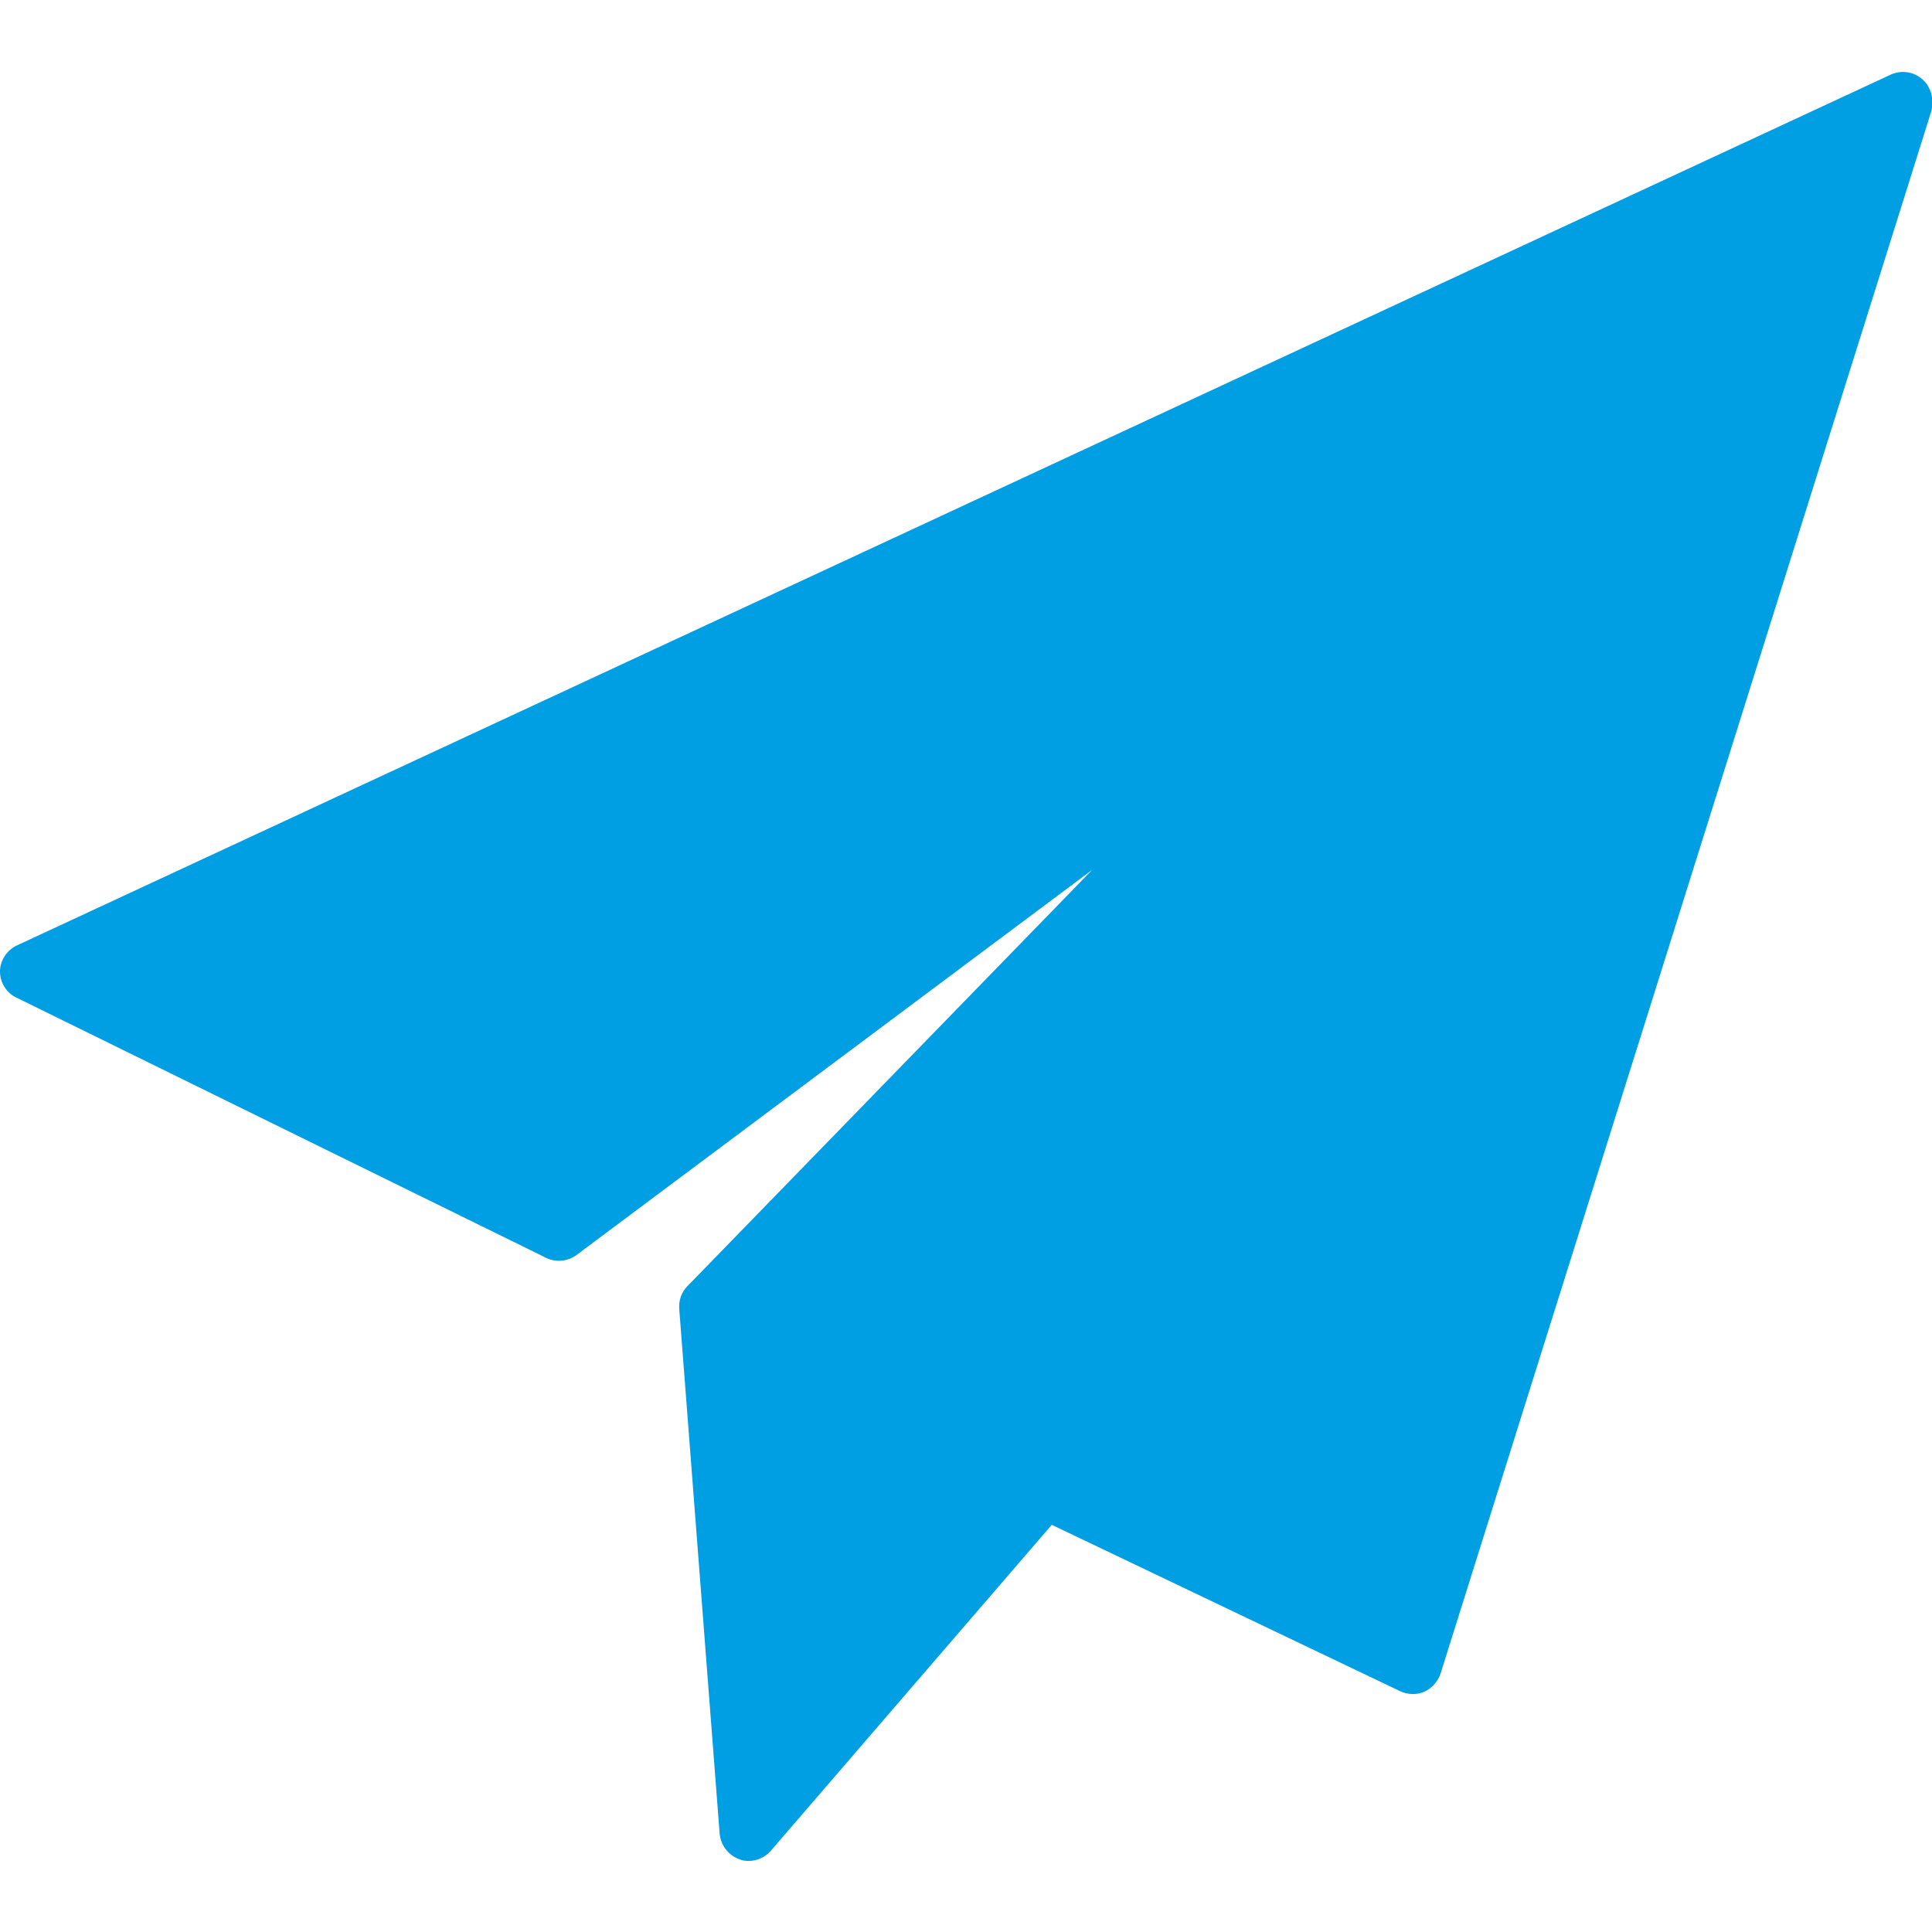
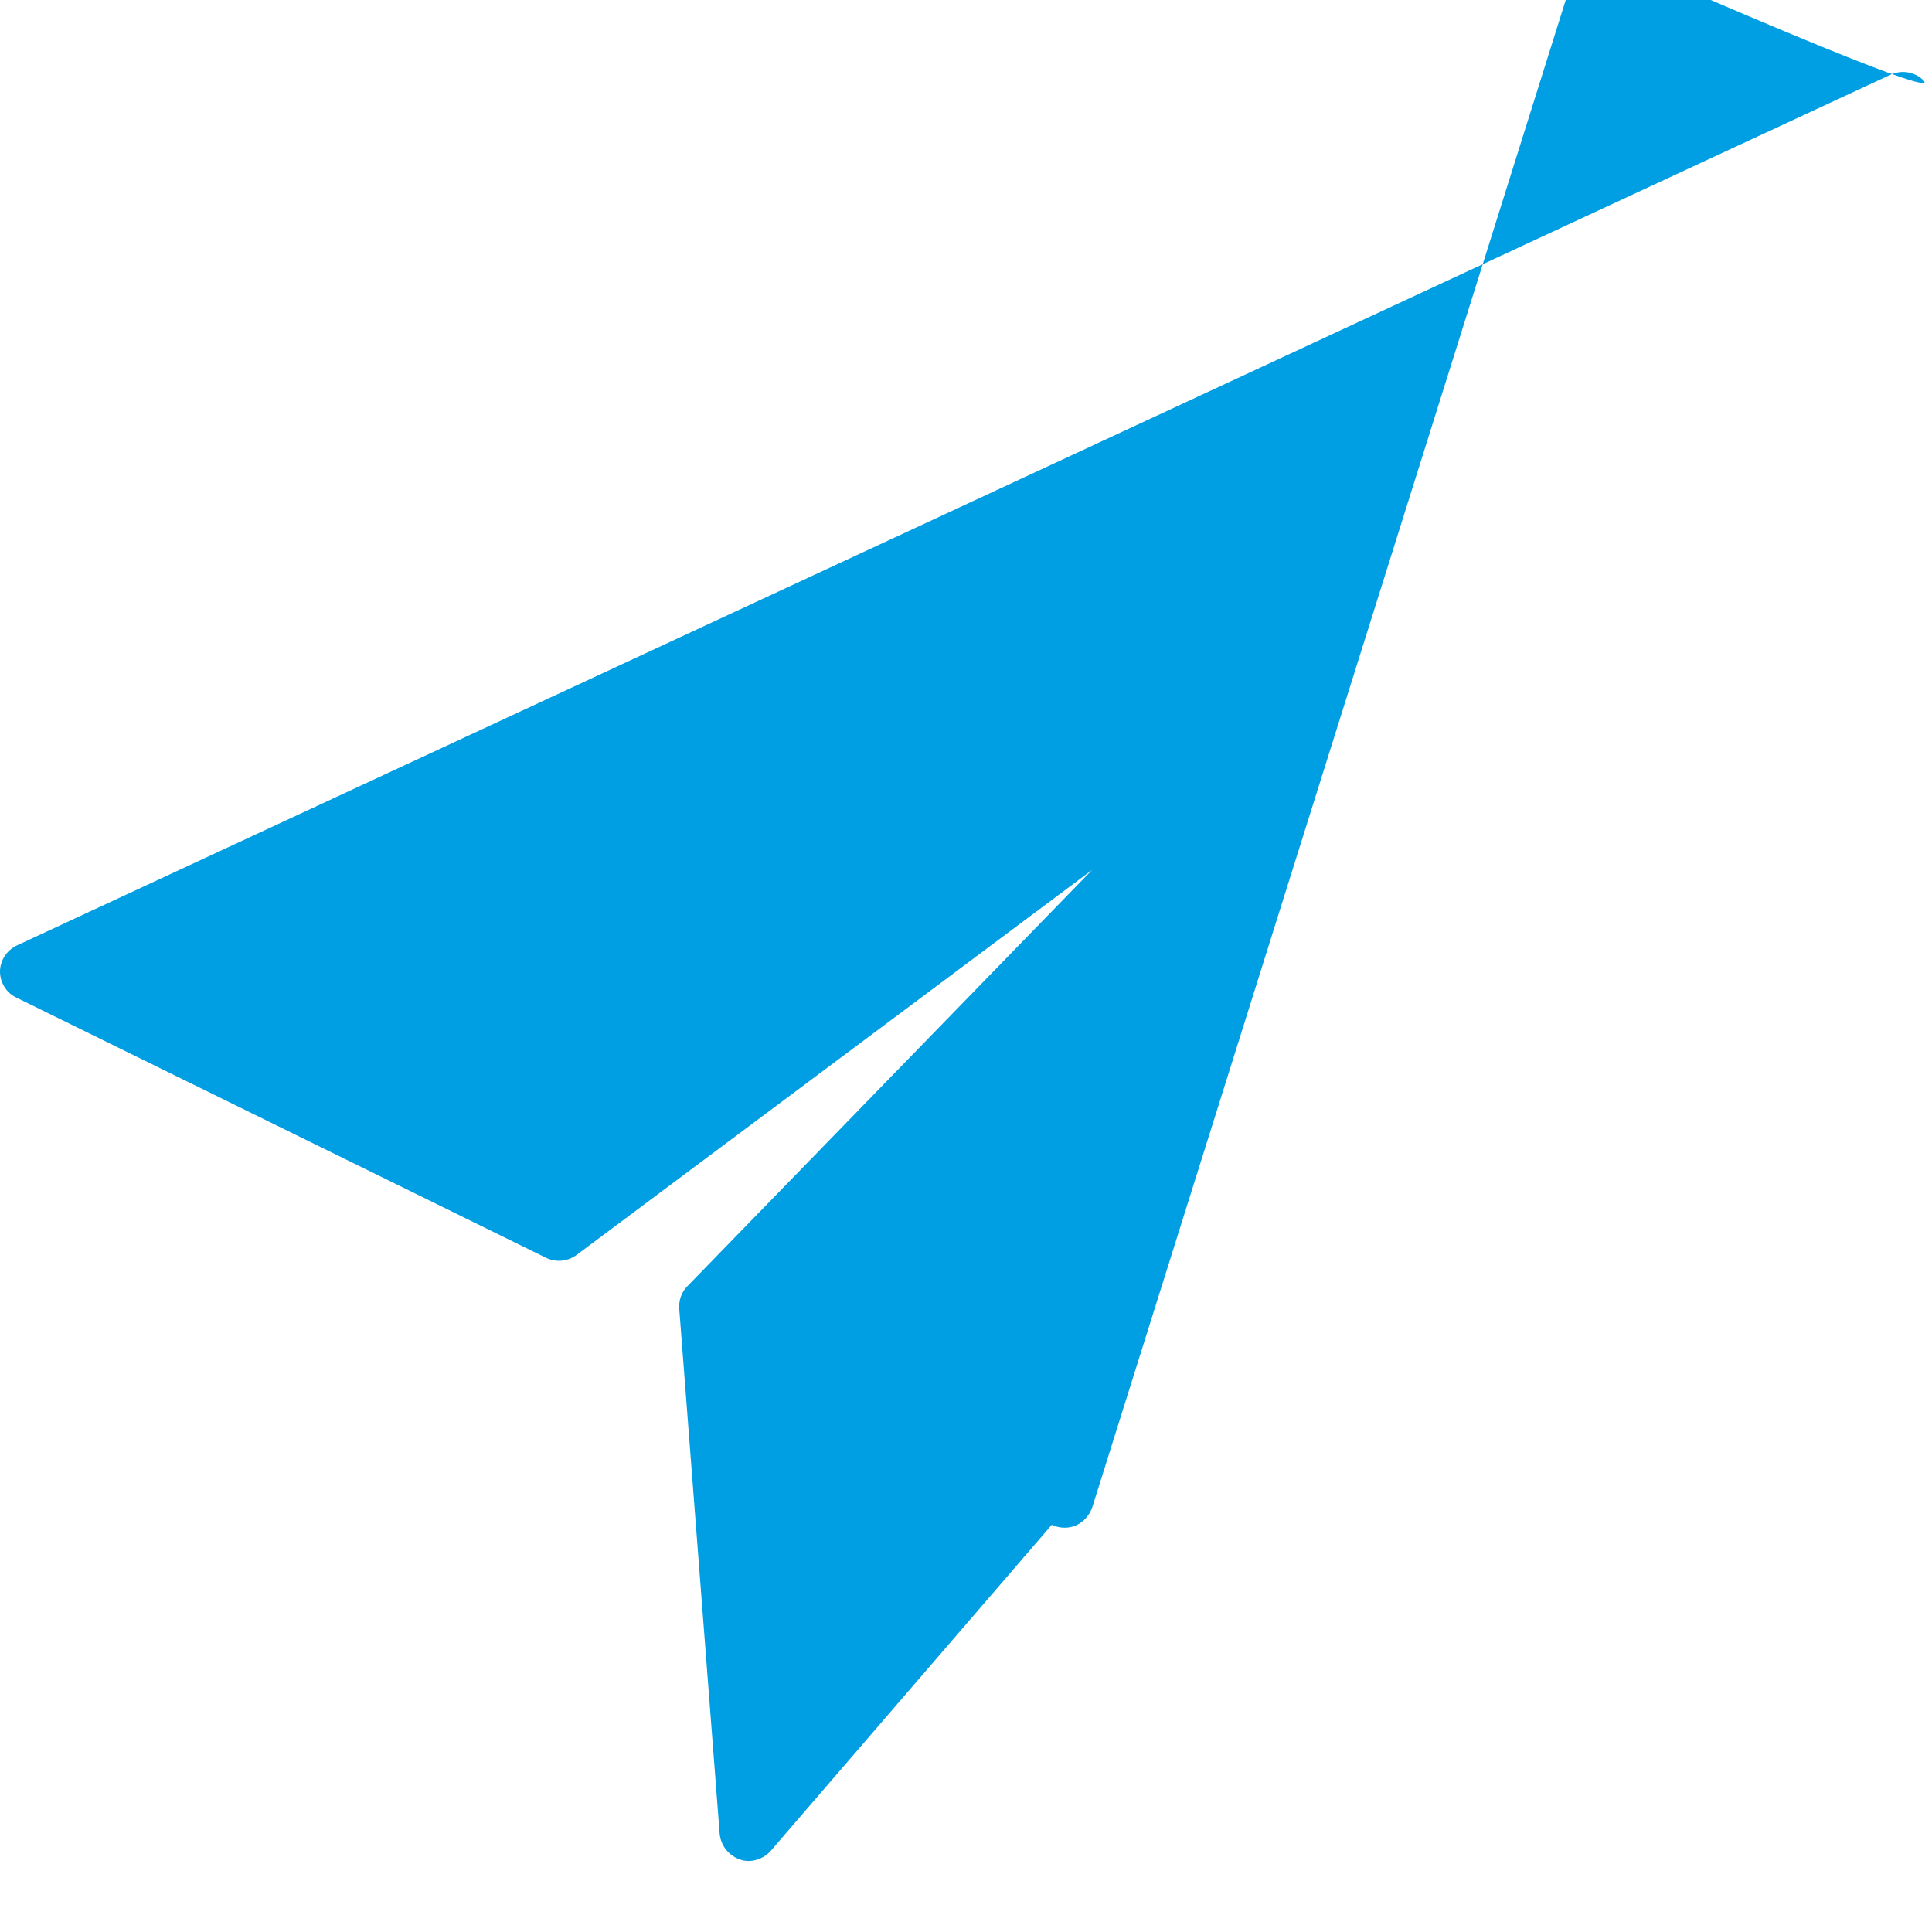
<svg xmlns="http://www.w3.org/2000/svg" version="1.1" id="Capa_1" x="0px" y="0px" viewBox="0 0 334.5 334.5" style="enable-background:new 0 0 334.5 334.5;" xml:space="preserve">
  <style type="text/css">
	.st0{fill:#009EE2;}
</style>
-   <path class="st0" d="M332.8,13.7c-1.5-1.3-3.6-1.6-5.4-0.8L2.9,163.7c-1.7,0.8-2.9,2.6-2.9,4.5s1.1,3.7,2.8,4.5l91.8,45.1  c1.7,0.8,3.7,0.6,5.2-0.5l89.3-66.7L119,222.7c-1,1-1.5,2.4-1.4,3.9l7,90.9c0.2,2,1.5,3.7,3.4,4.4c0.5,0.2,1,0.3,1.6,0.3  c1.4,0,2.8-0.6,3.8-1.7l48.7-56.5l60.3,28.8c1.3,0.6,2.8,0.7,4.2,0.1c1.3-0.6,2.3-1.7,2.8-3.1l85-270.6  C334.9,17.1,334.3,15,332.8,13.7z" />
+   <path class="st0" d="M332.8,13.7c-1.5-1.3-3.6-1.6-5.4-0.8L2.9,163.7c-1.7,0.8-2.9,2.6-2.9,4.5s1.1,3.7,2.8,4.5l91.8,45.1  c1.7,0.8,3.7,0.6,5.2-0.5l89.3-66.7L119,222.7c-1,1-1.5,2.4-1.4,3.9l7,90.9c0.2,2,1.5,3.7,3.4,4.4c0.5,0.2,1,0.3,1.6,0.3  c1.4,0,2.8-0.6,3.8-1.7l48.7-56.5c1.3,0.6,2.8,0.7,4.2,0.1c1.3-0.6,2.3-1.7,2.8-3.1l85-270.6  C334.9,17.1,334.3,15,332.8,13.7z" />
</svg>